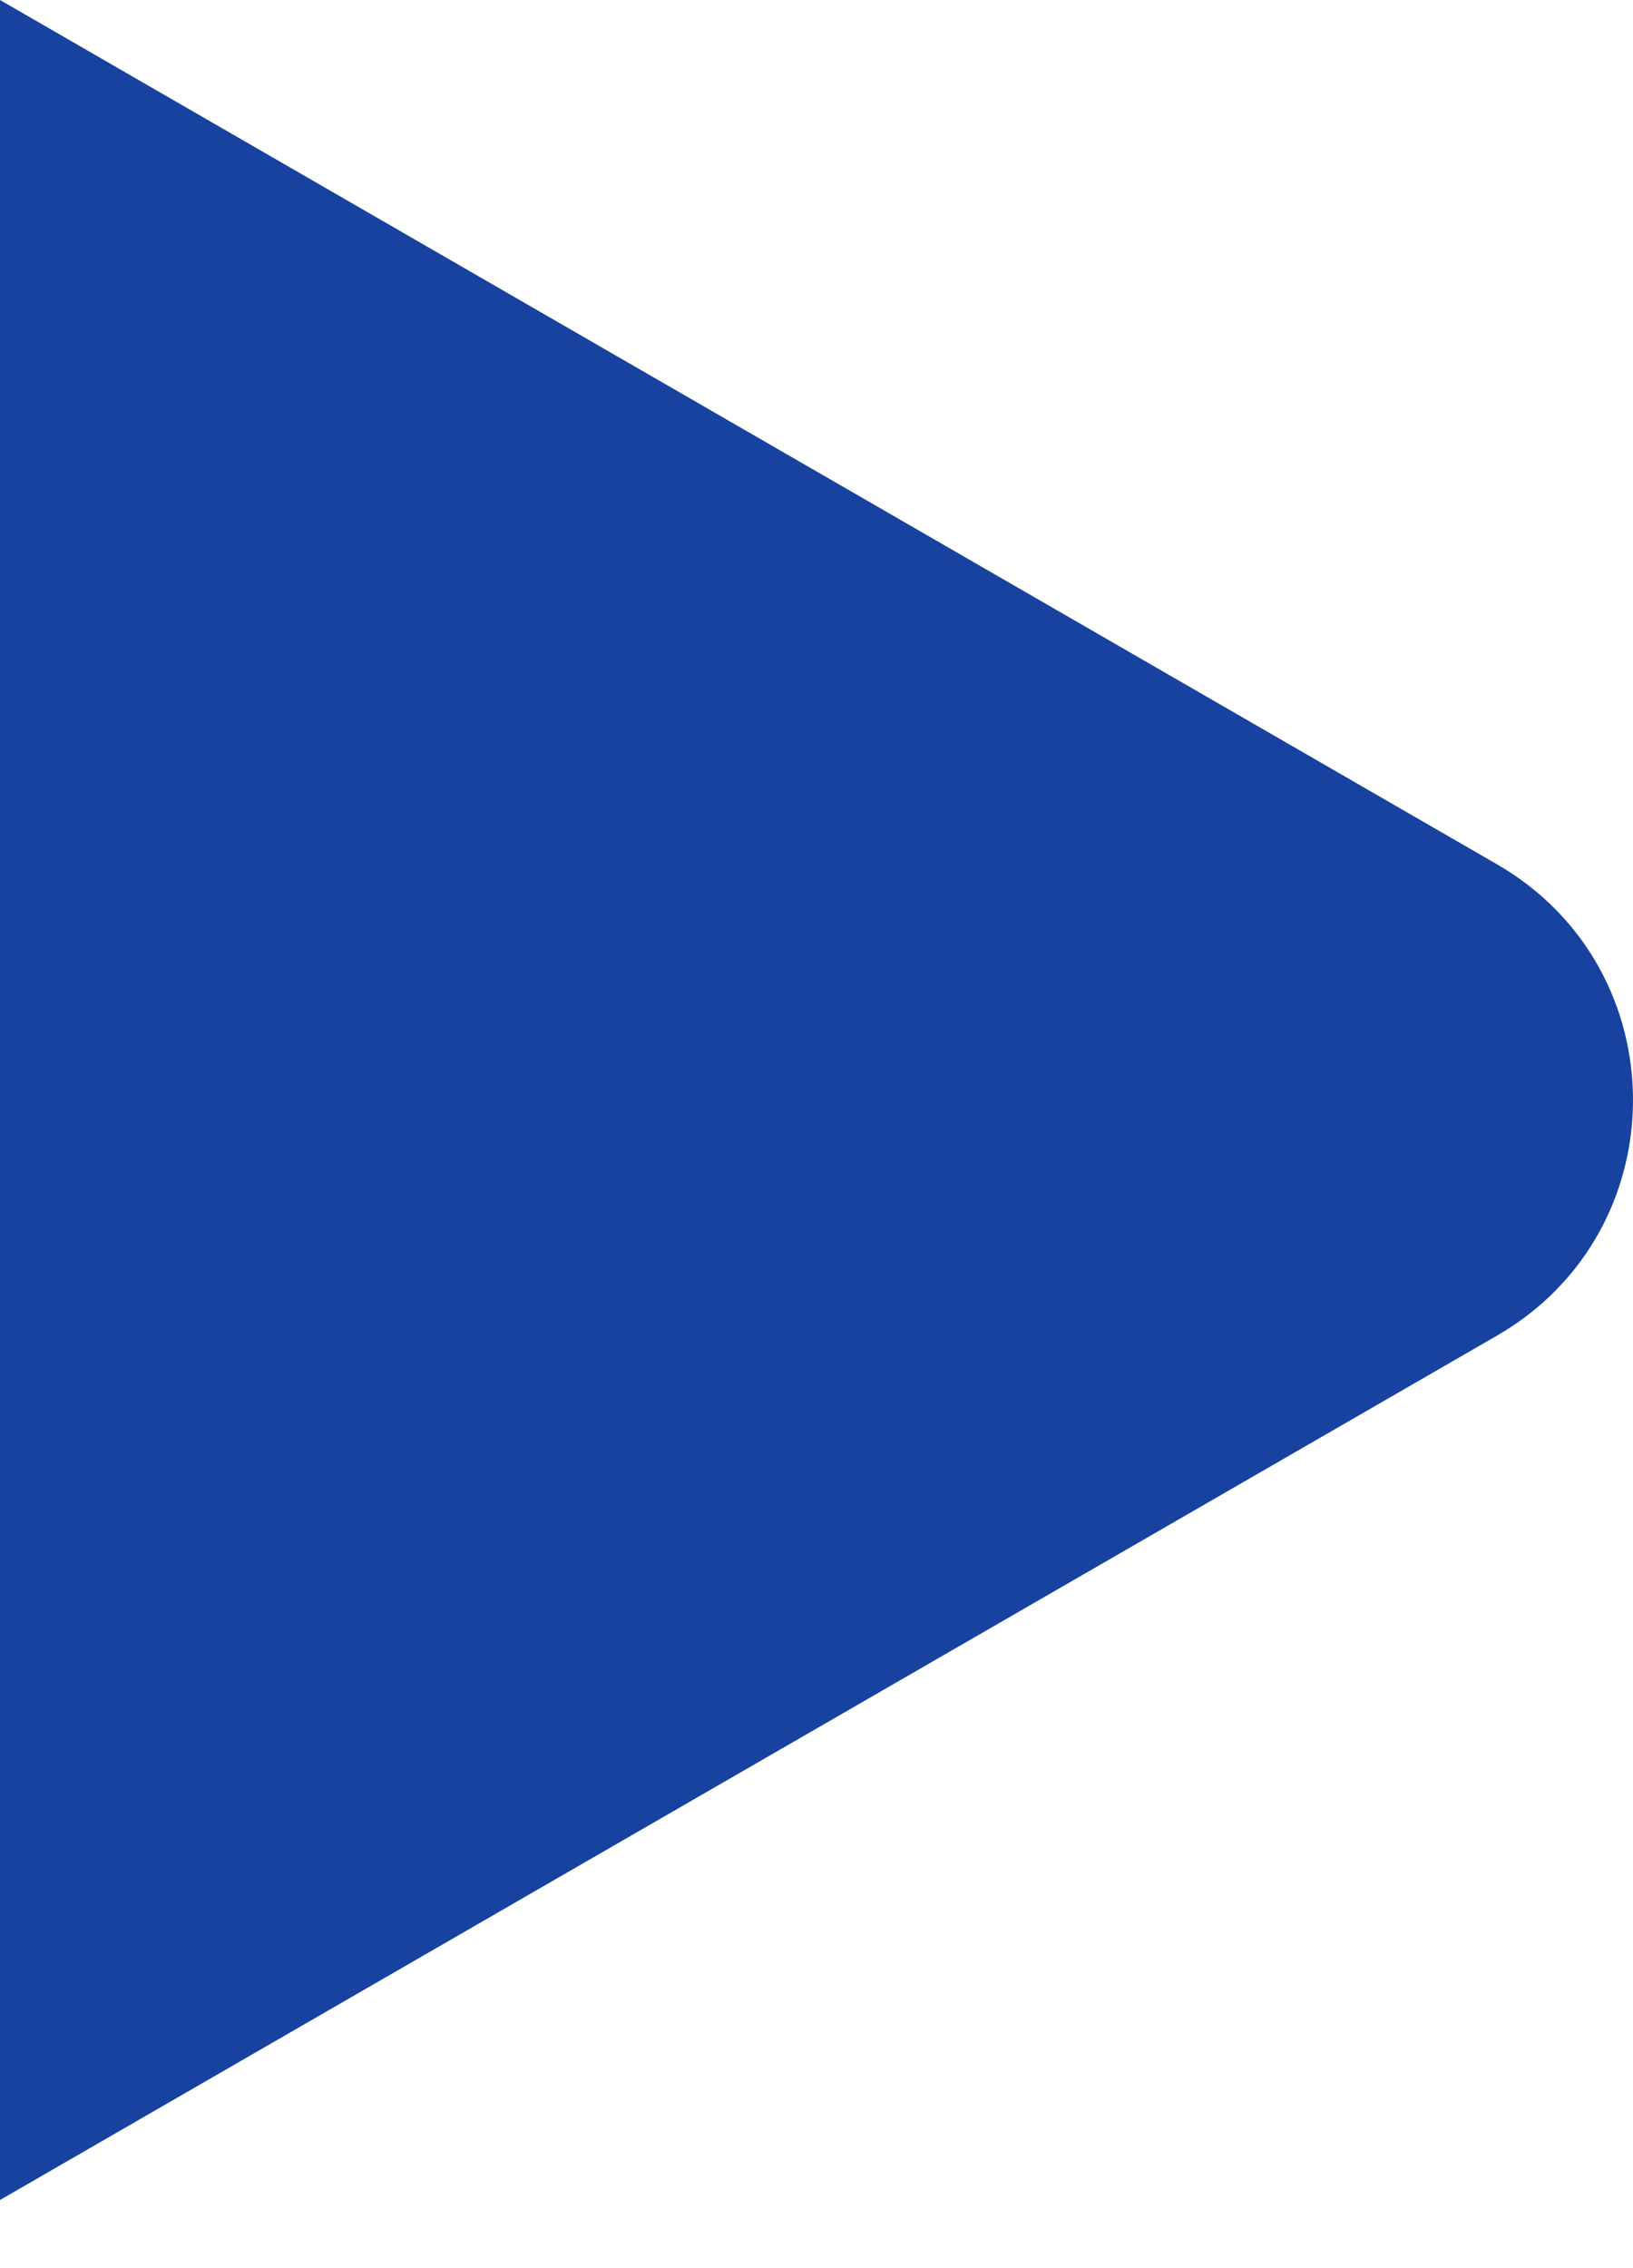
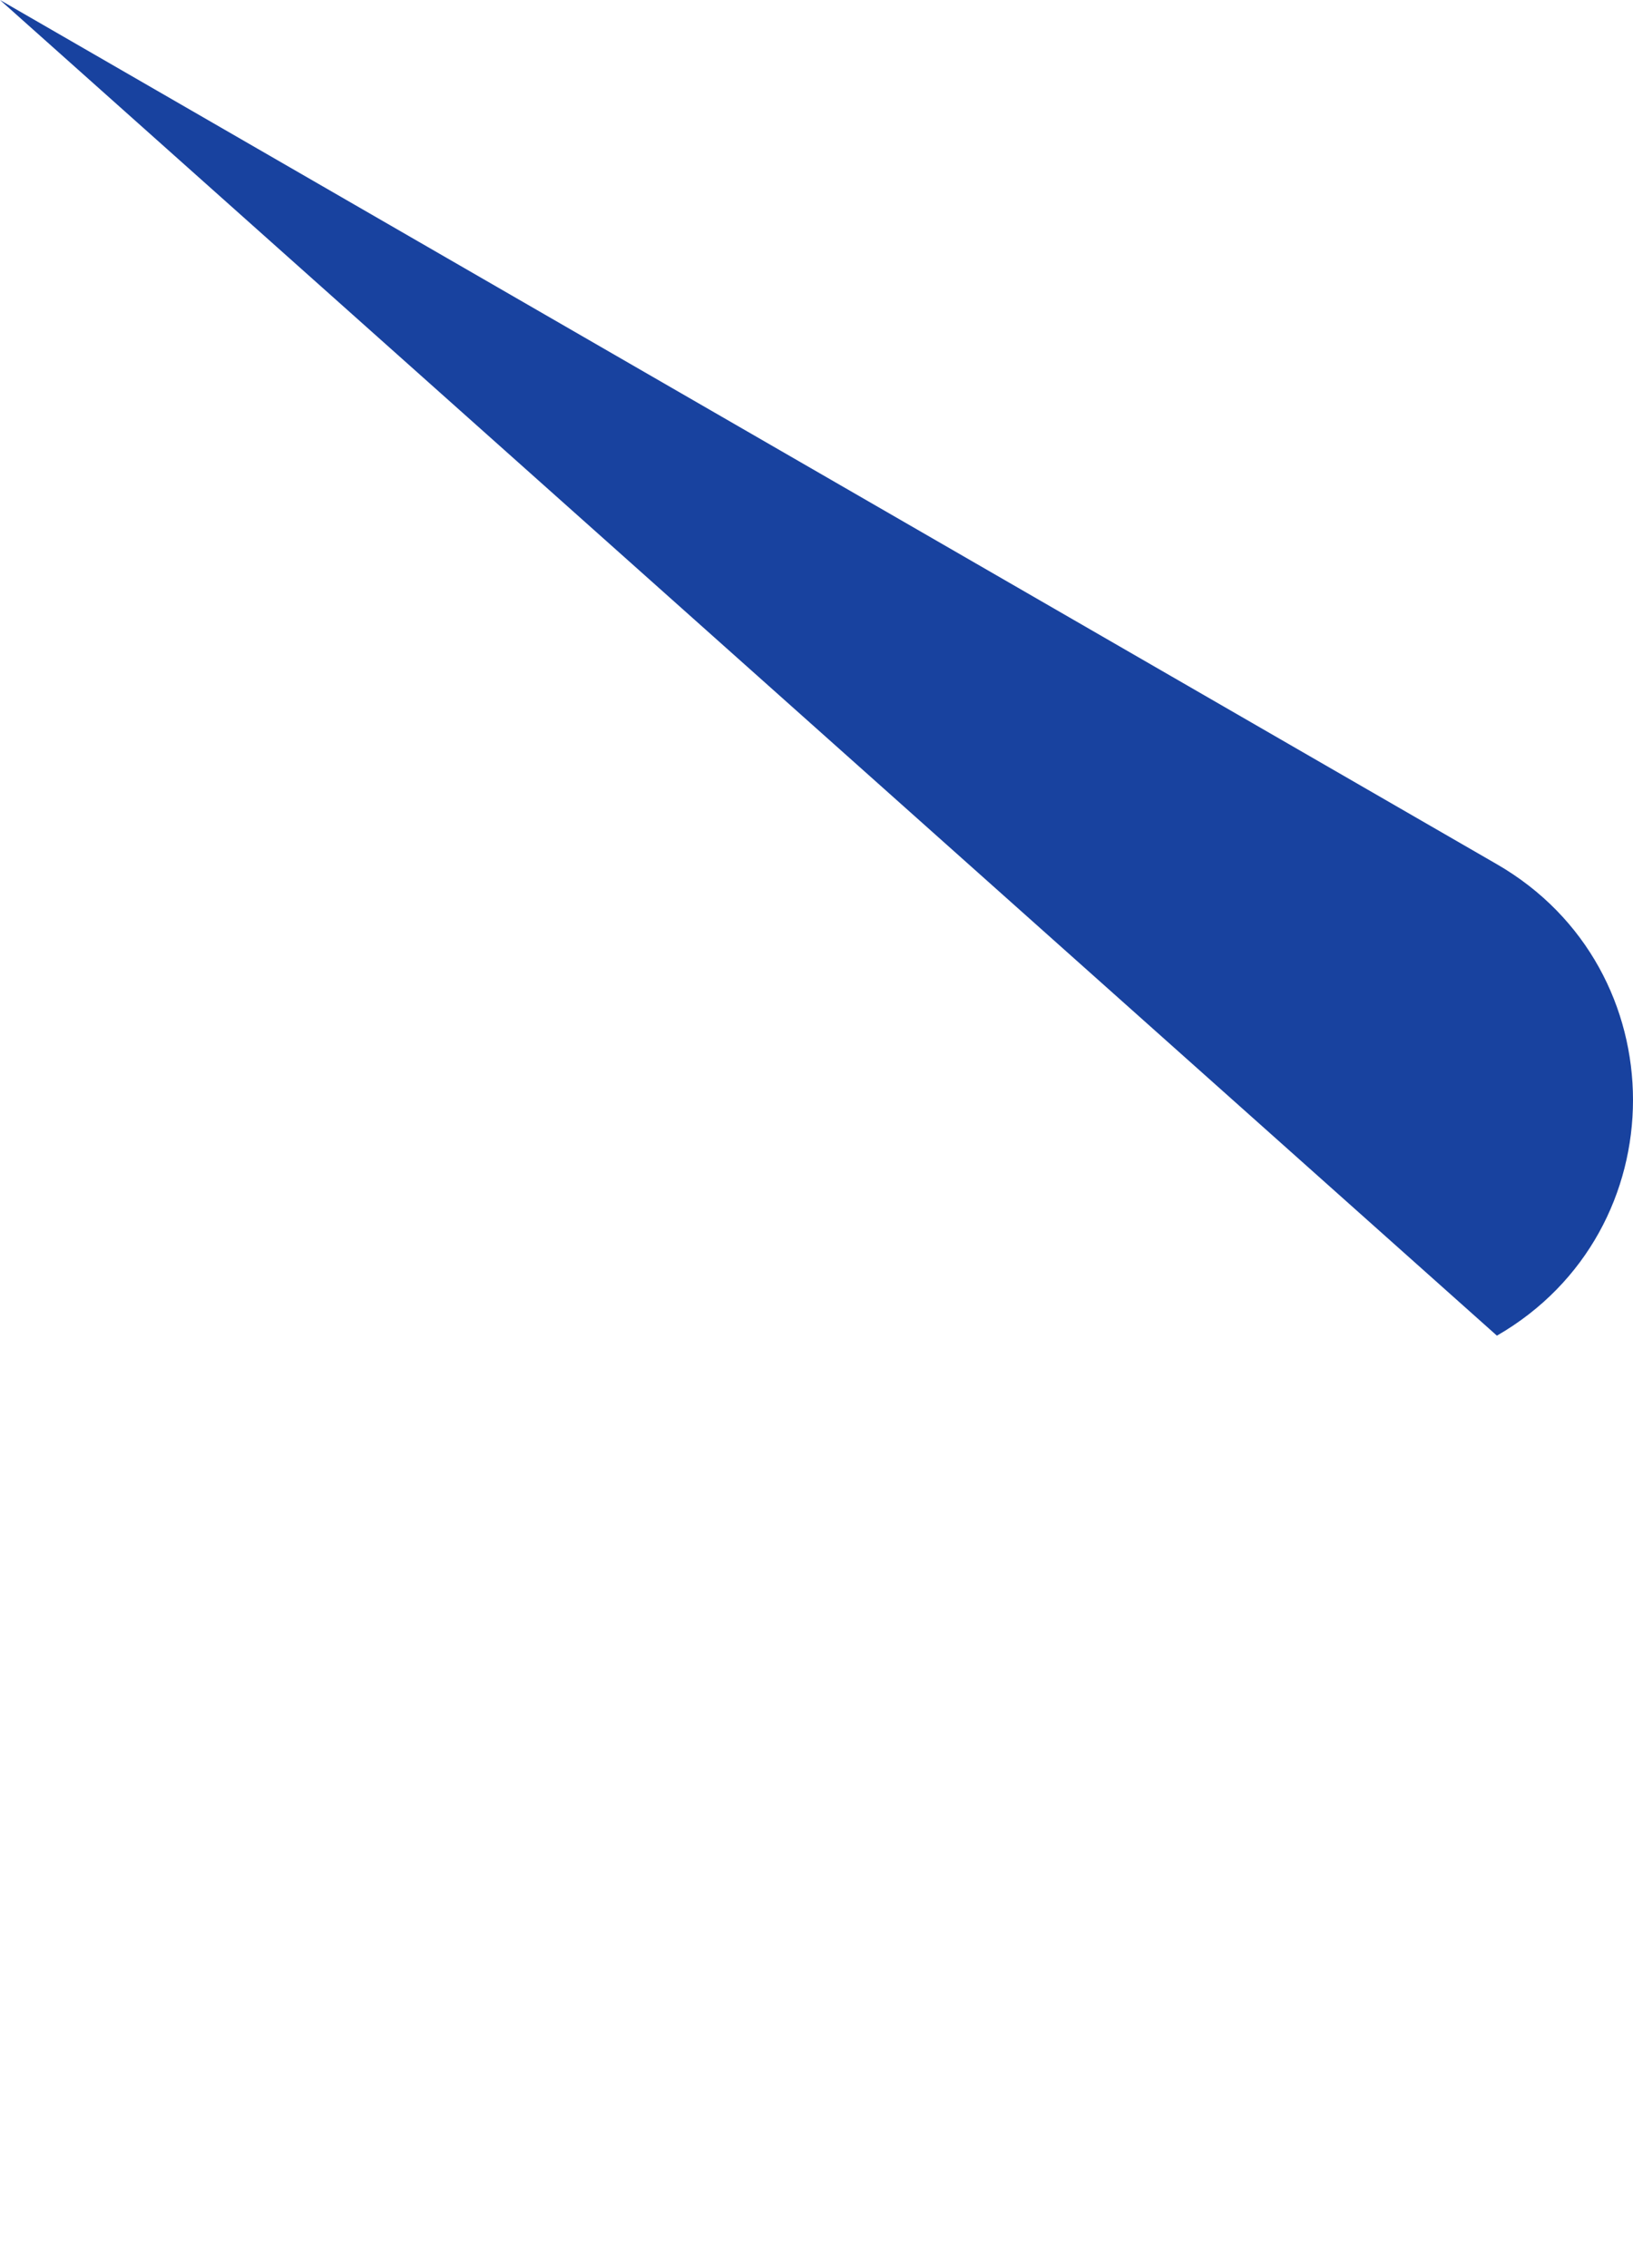
<svg xmlns="http://www.w3.org/2000/svg" width="18" height="25" viewBox="0 0 18 25" fill="none">
-   <path d="M16.5 9.526C18.5 10.681 18.5 13.568 16.5 14.722L2.19651e-06 24.249L1.90735e-06 2.50422e-07L16.5 9.526Z" fill="#18429F" />
+   <path d="M16.5 9.526C18.5 10.681 18.5 13.568 16.5 14.722L1.90735e-06 2.50422e-07L16.5 9.526Z" fill="#18429F" />
</svg>